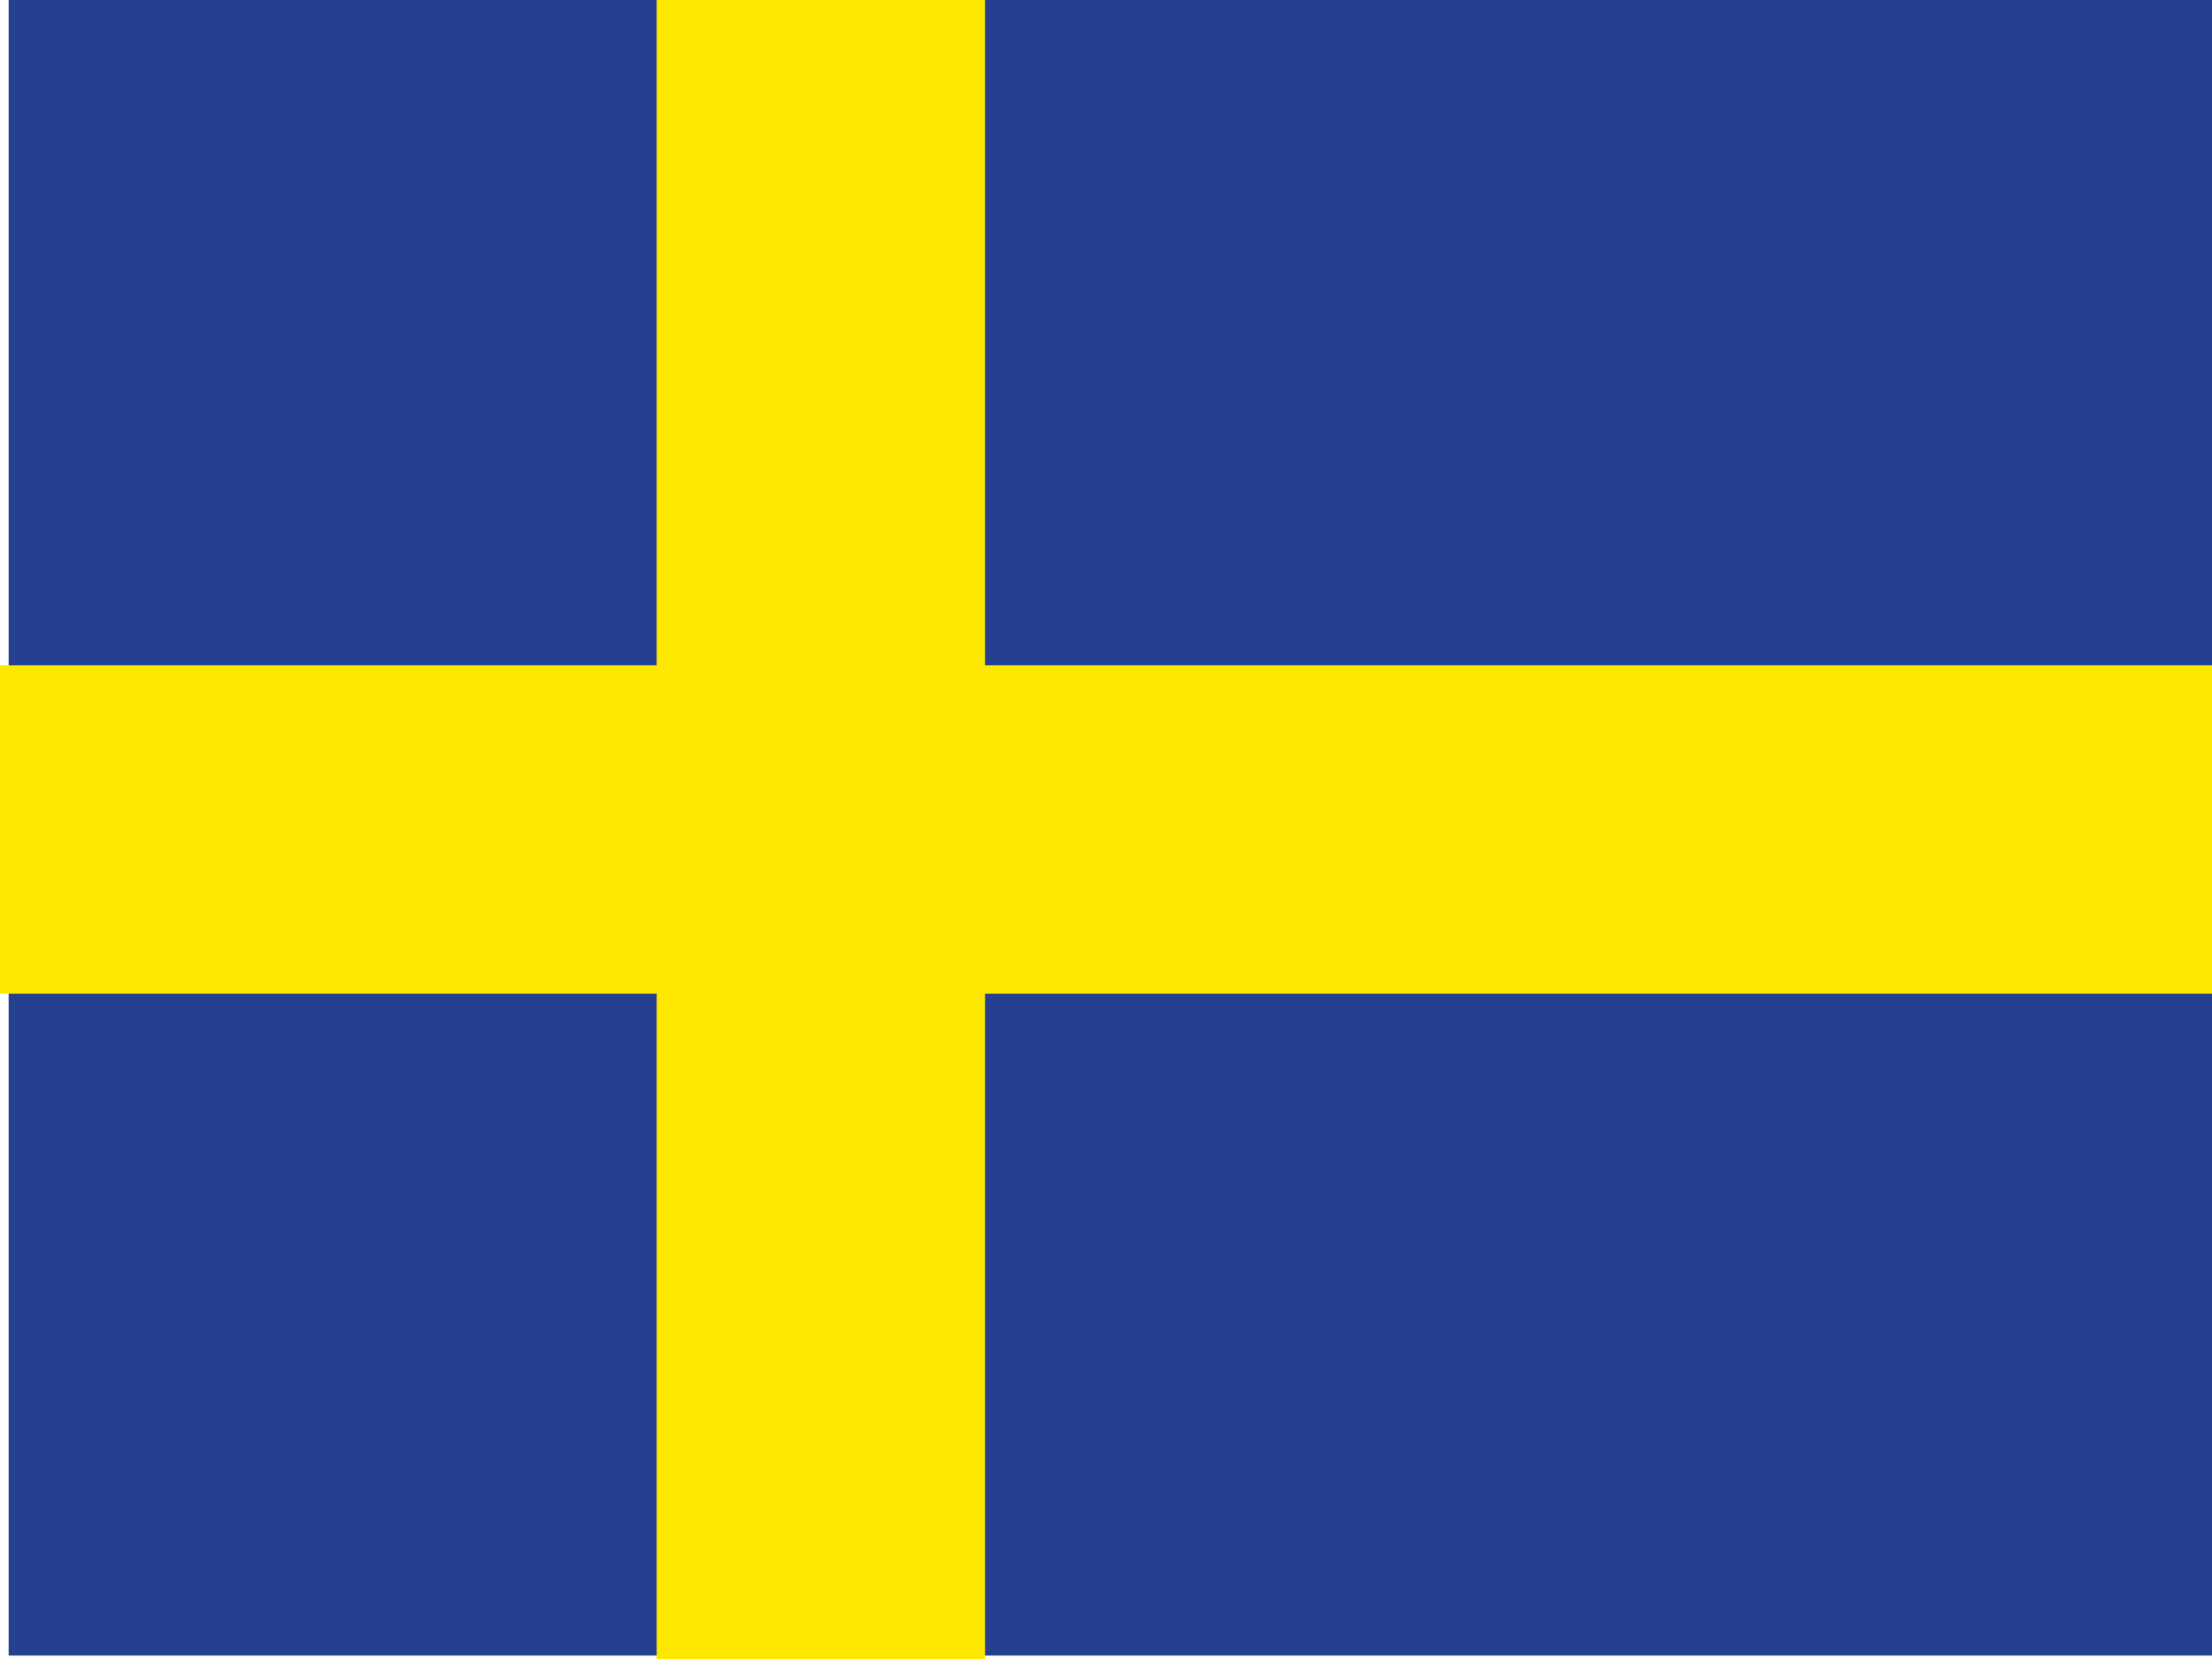
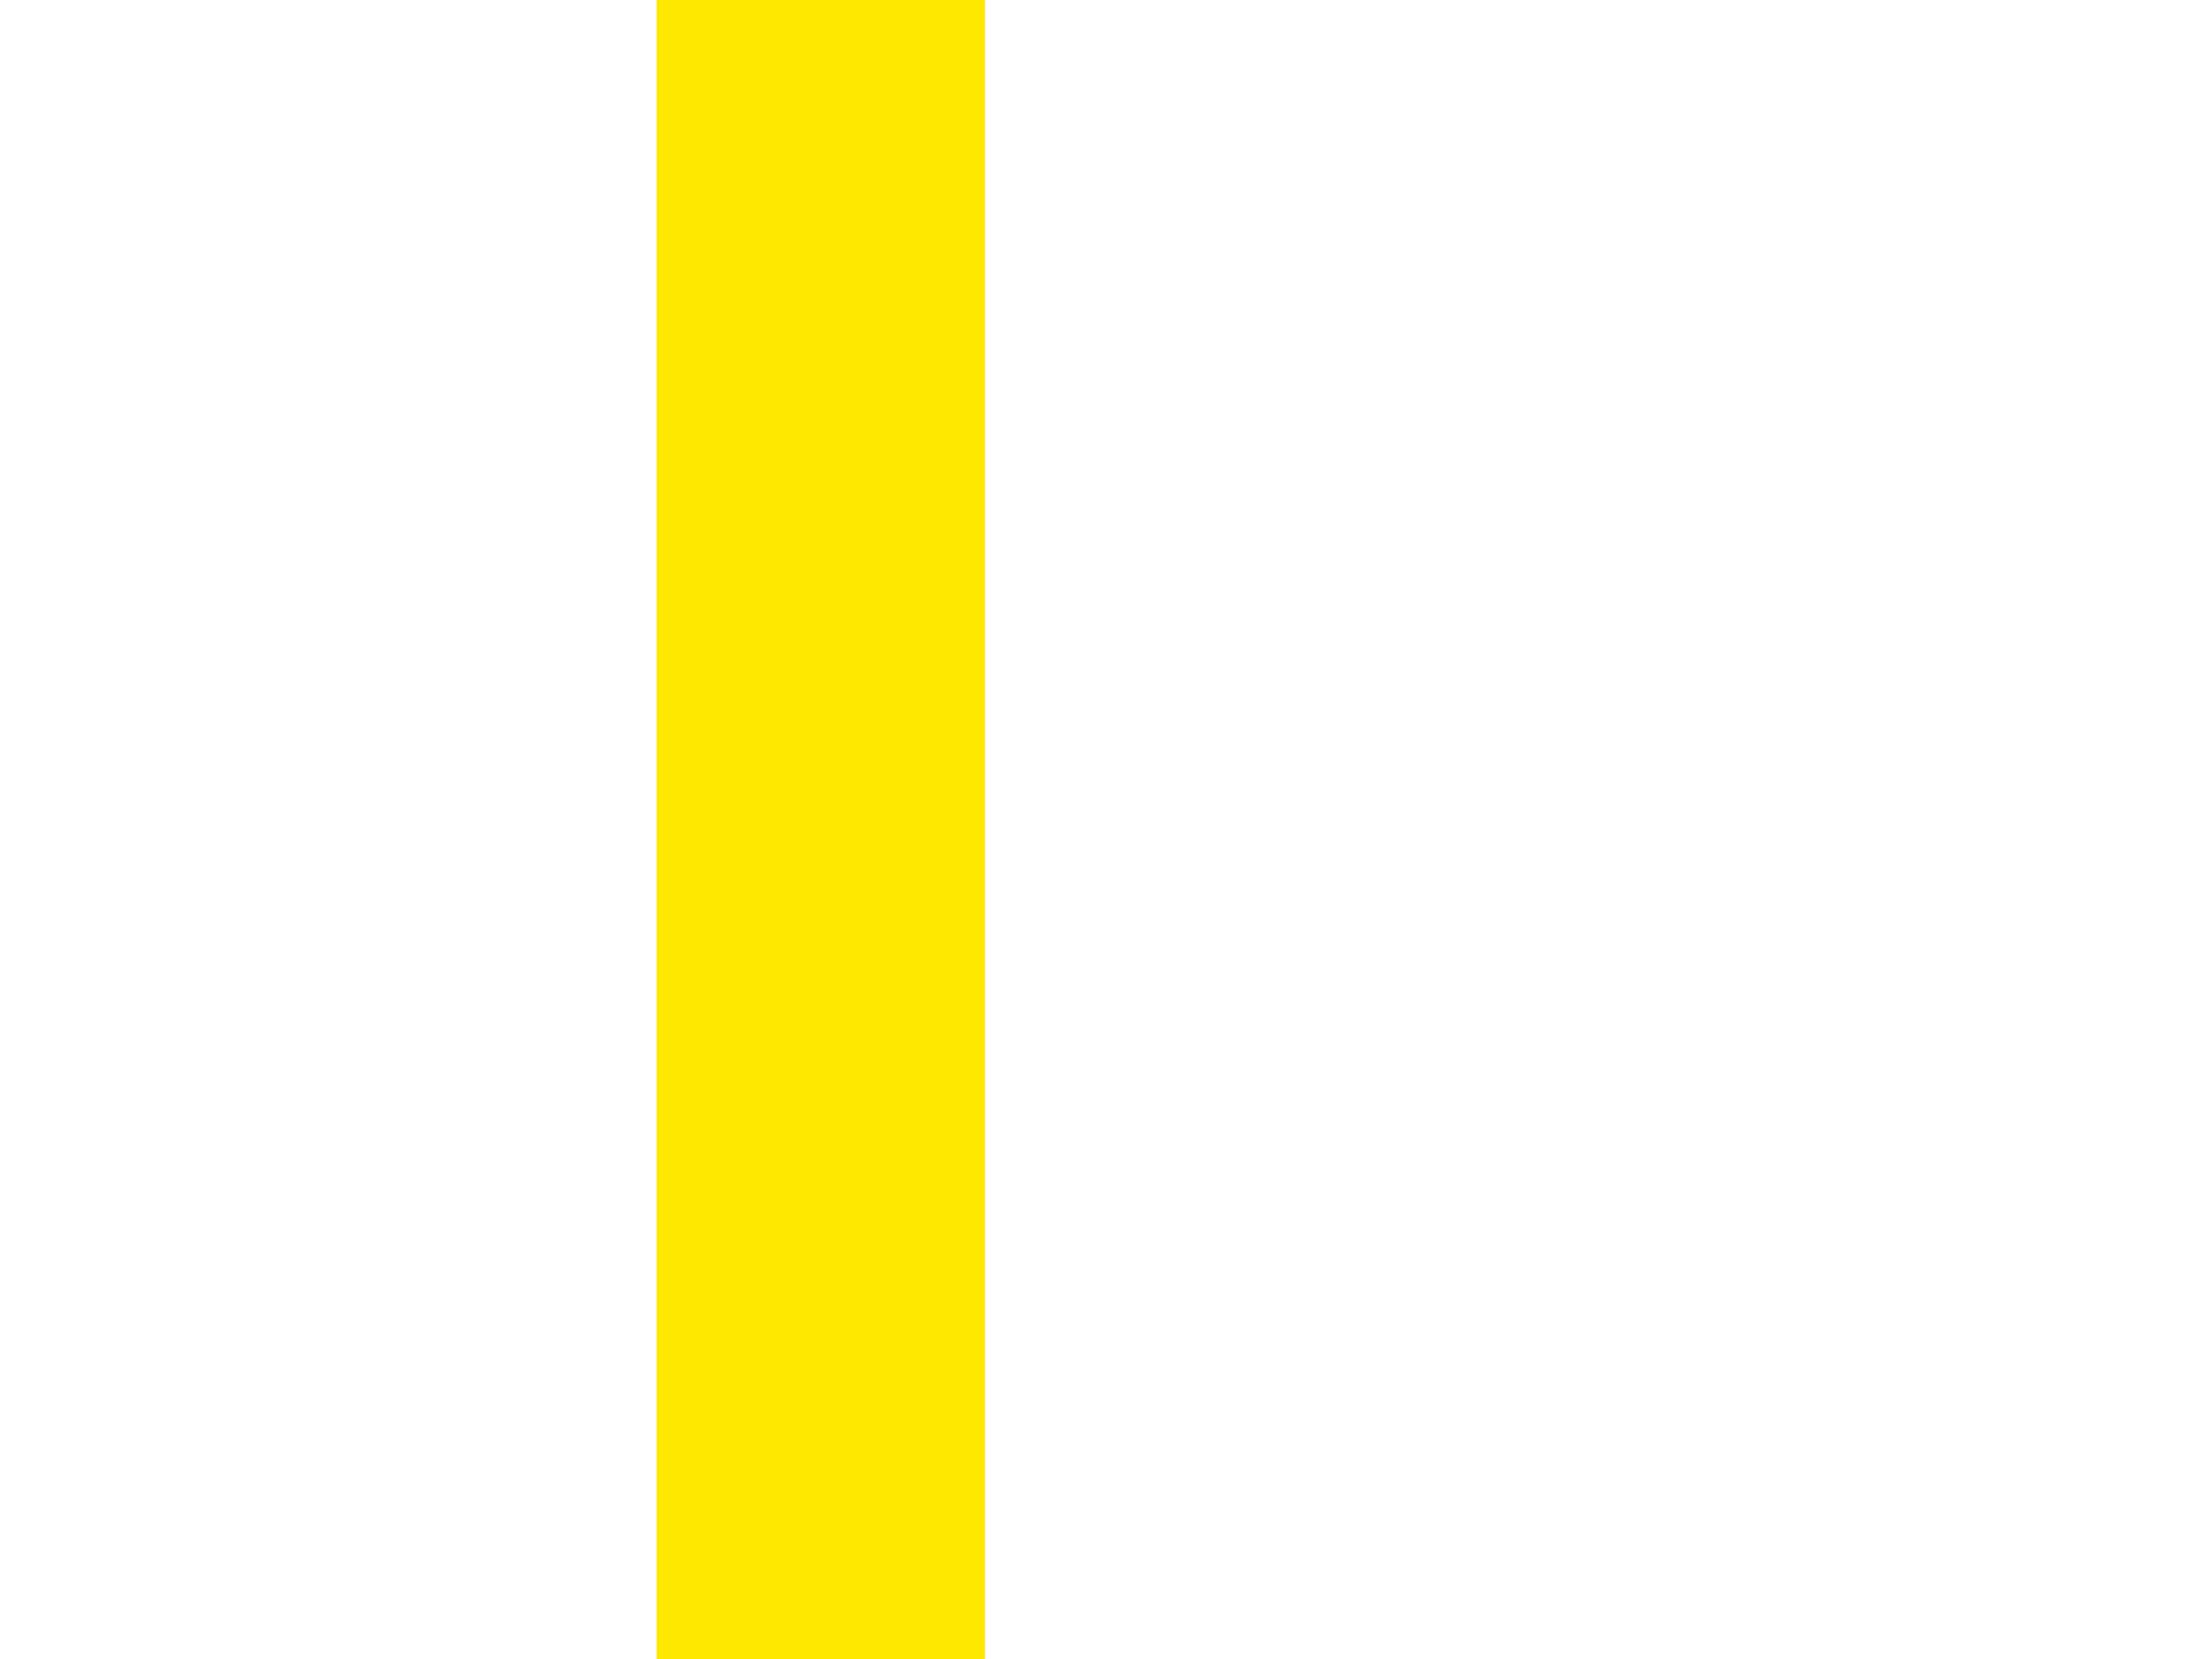
<svg xmlns="http://www.w3.org/2000/svg" version="1.1" id="Layer_1" x="0px" y="0px" viewBox="0 0 128 96" style="enable-background:new 0 0 128 96;" xml:space="preserve">
  <style type="text/css"> .st0{fill:#FFE800;} .st1{fill:#25408F;} .st2{fill:none;} </style>
-   <rect x="6.2" y="37.2" class="st0" width="121.6" height="18" />
-   <rect x="42.3" y="0.6" class="st0" width="18" height="91.2" />
-   <rect x="0.5" y="-0.2" class="st1" width="128" height="96" />
-   <rect y="38.5" class="st0" width="128" height="19" />
  <rect x="38" class="st0" width="19" height="96" />
  <rect class="st2" width="128" height="96" />
</svg>